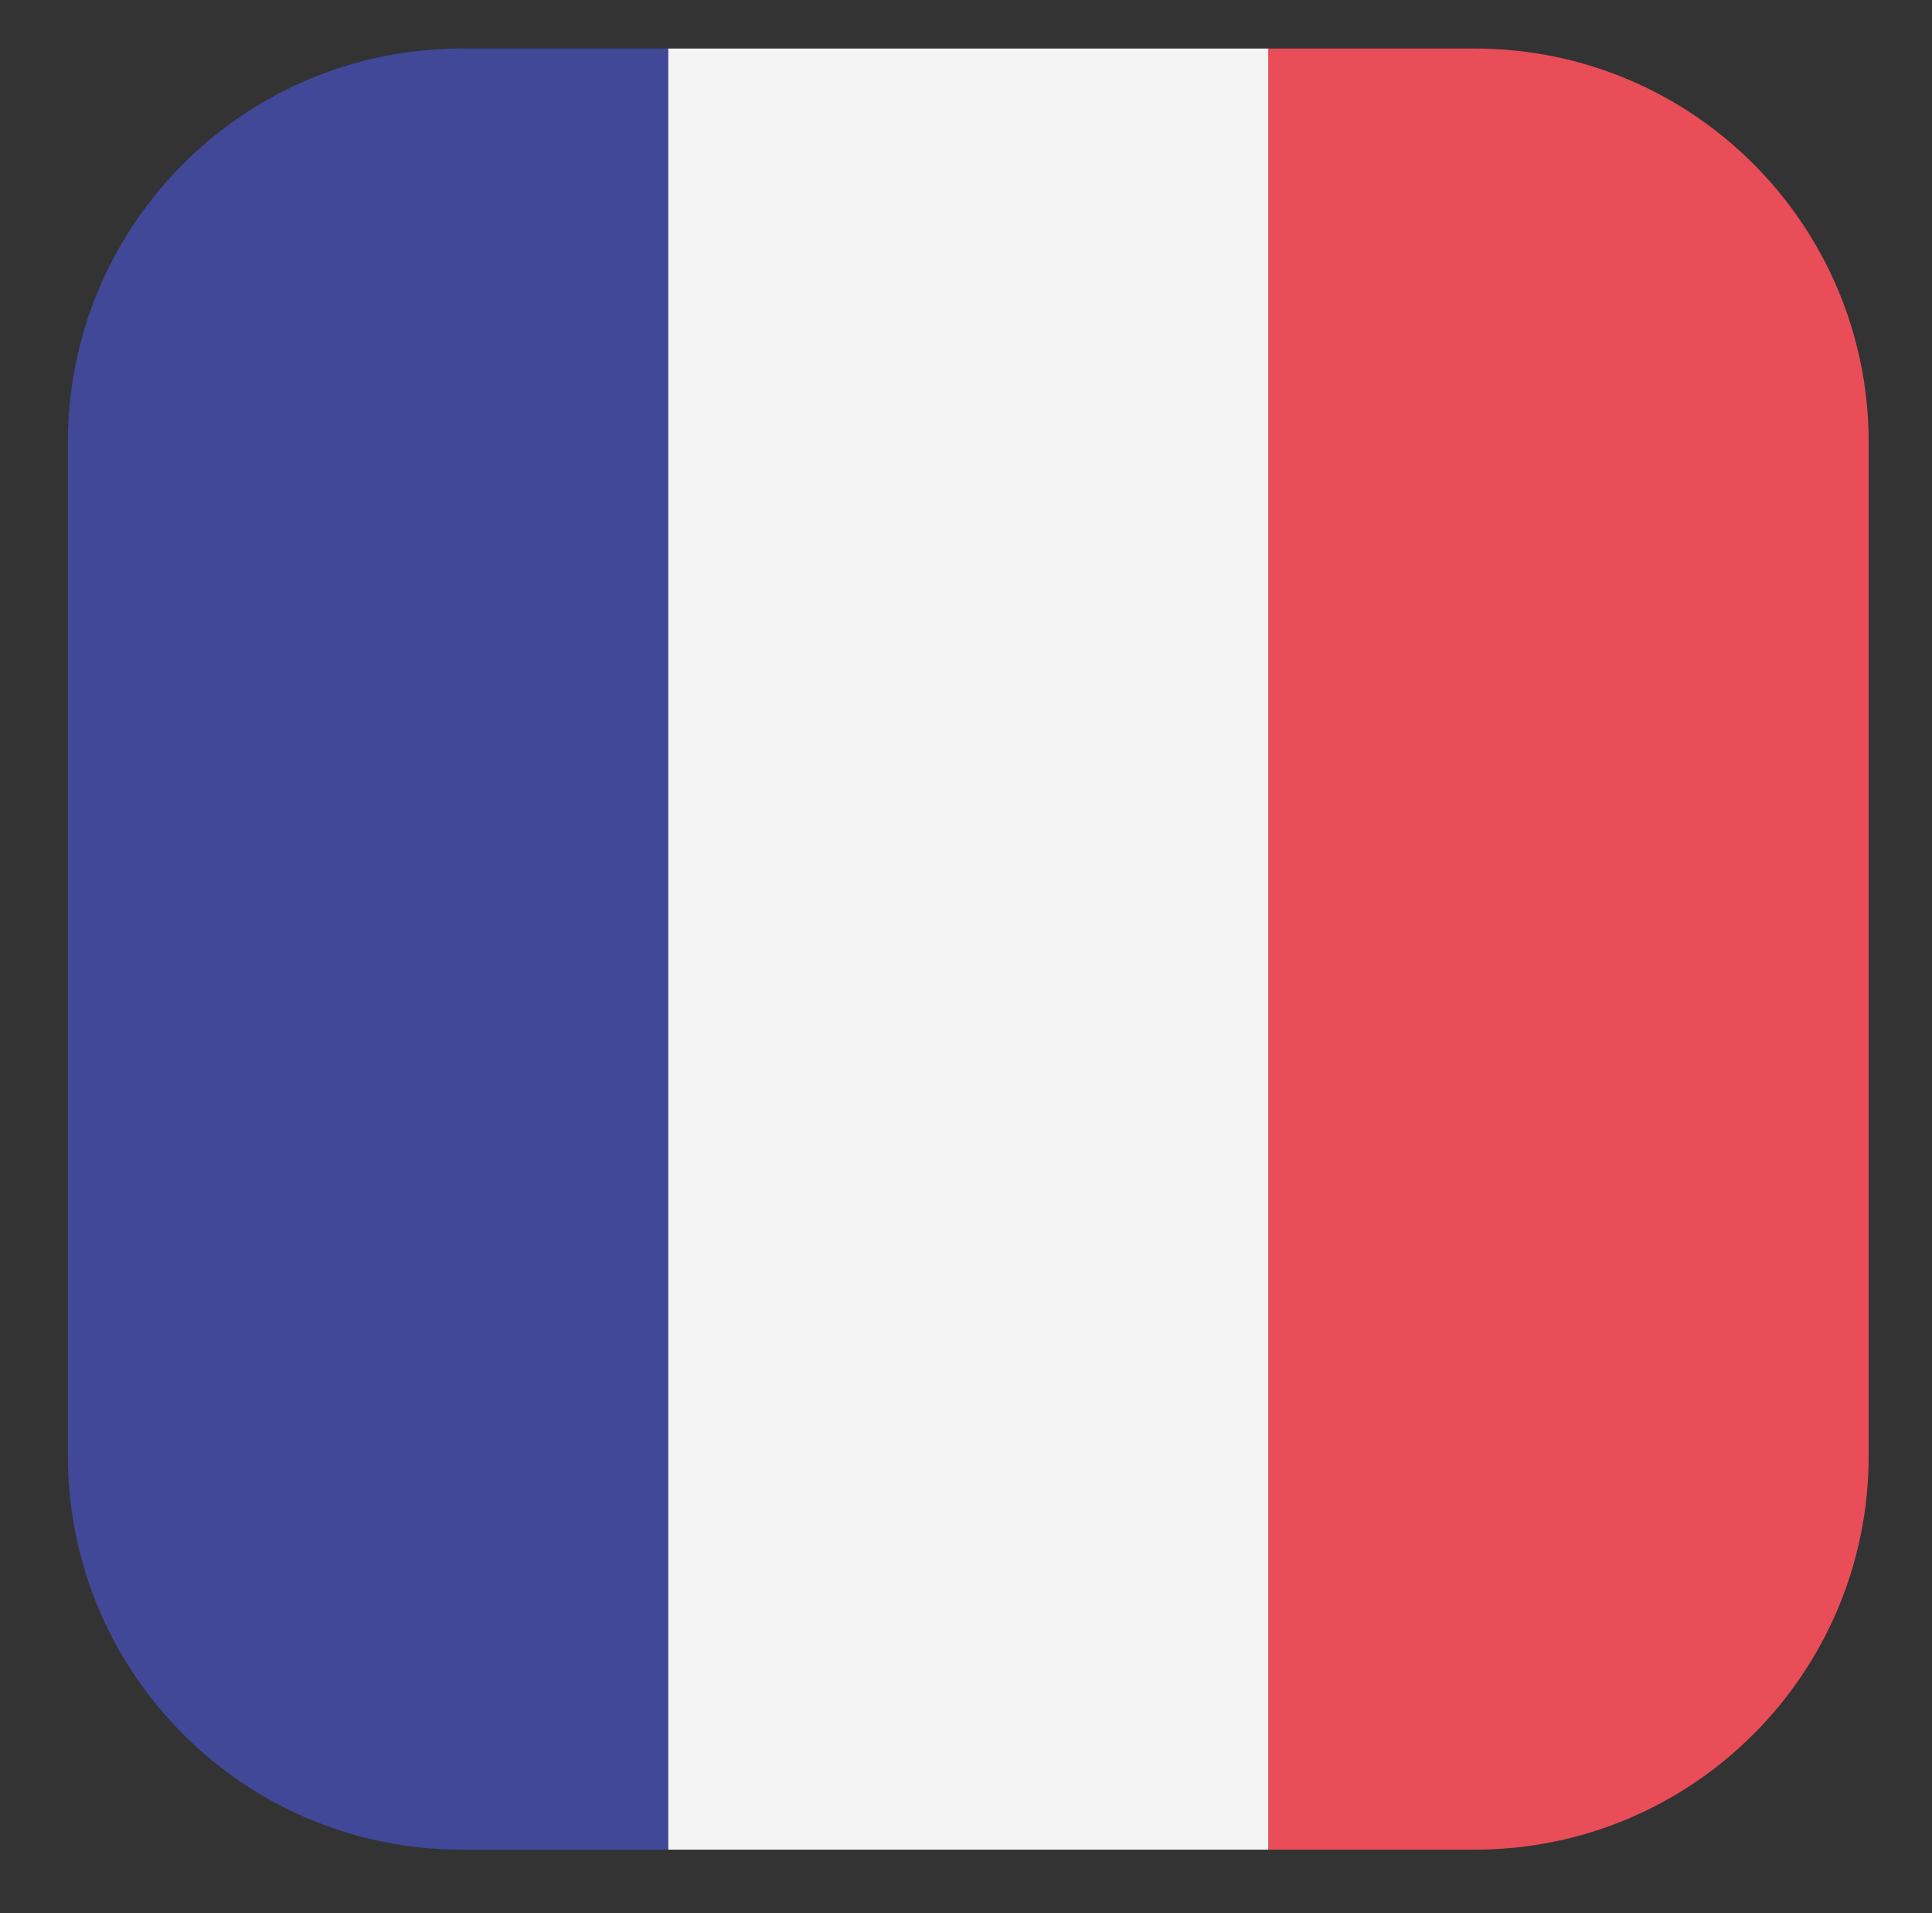
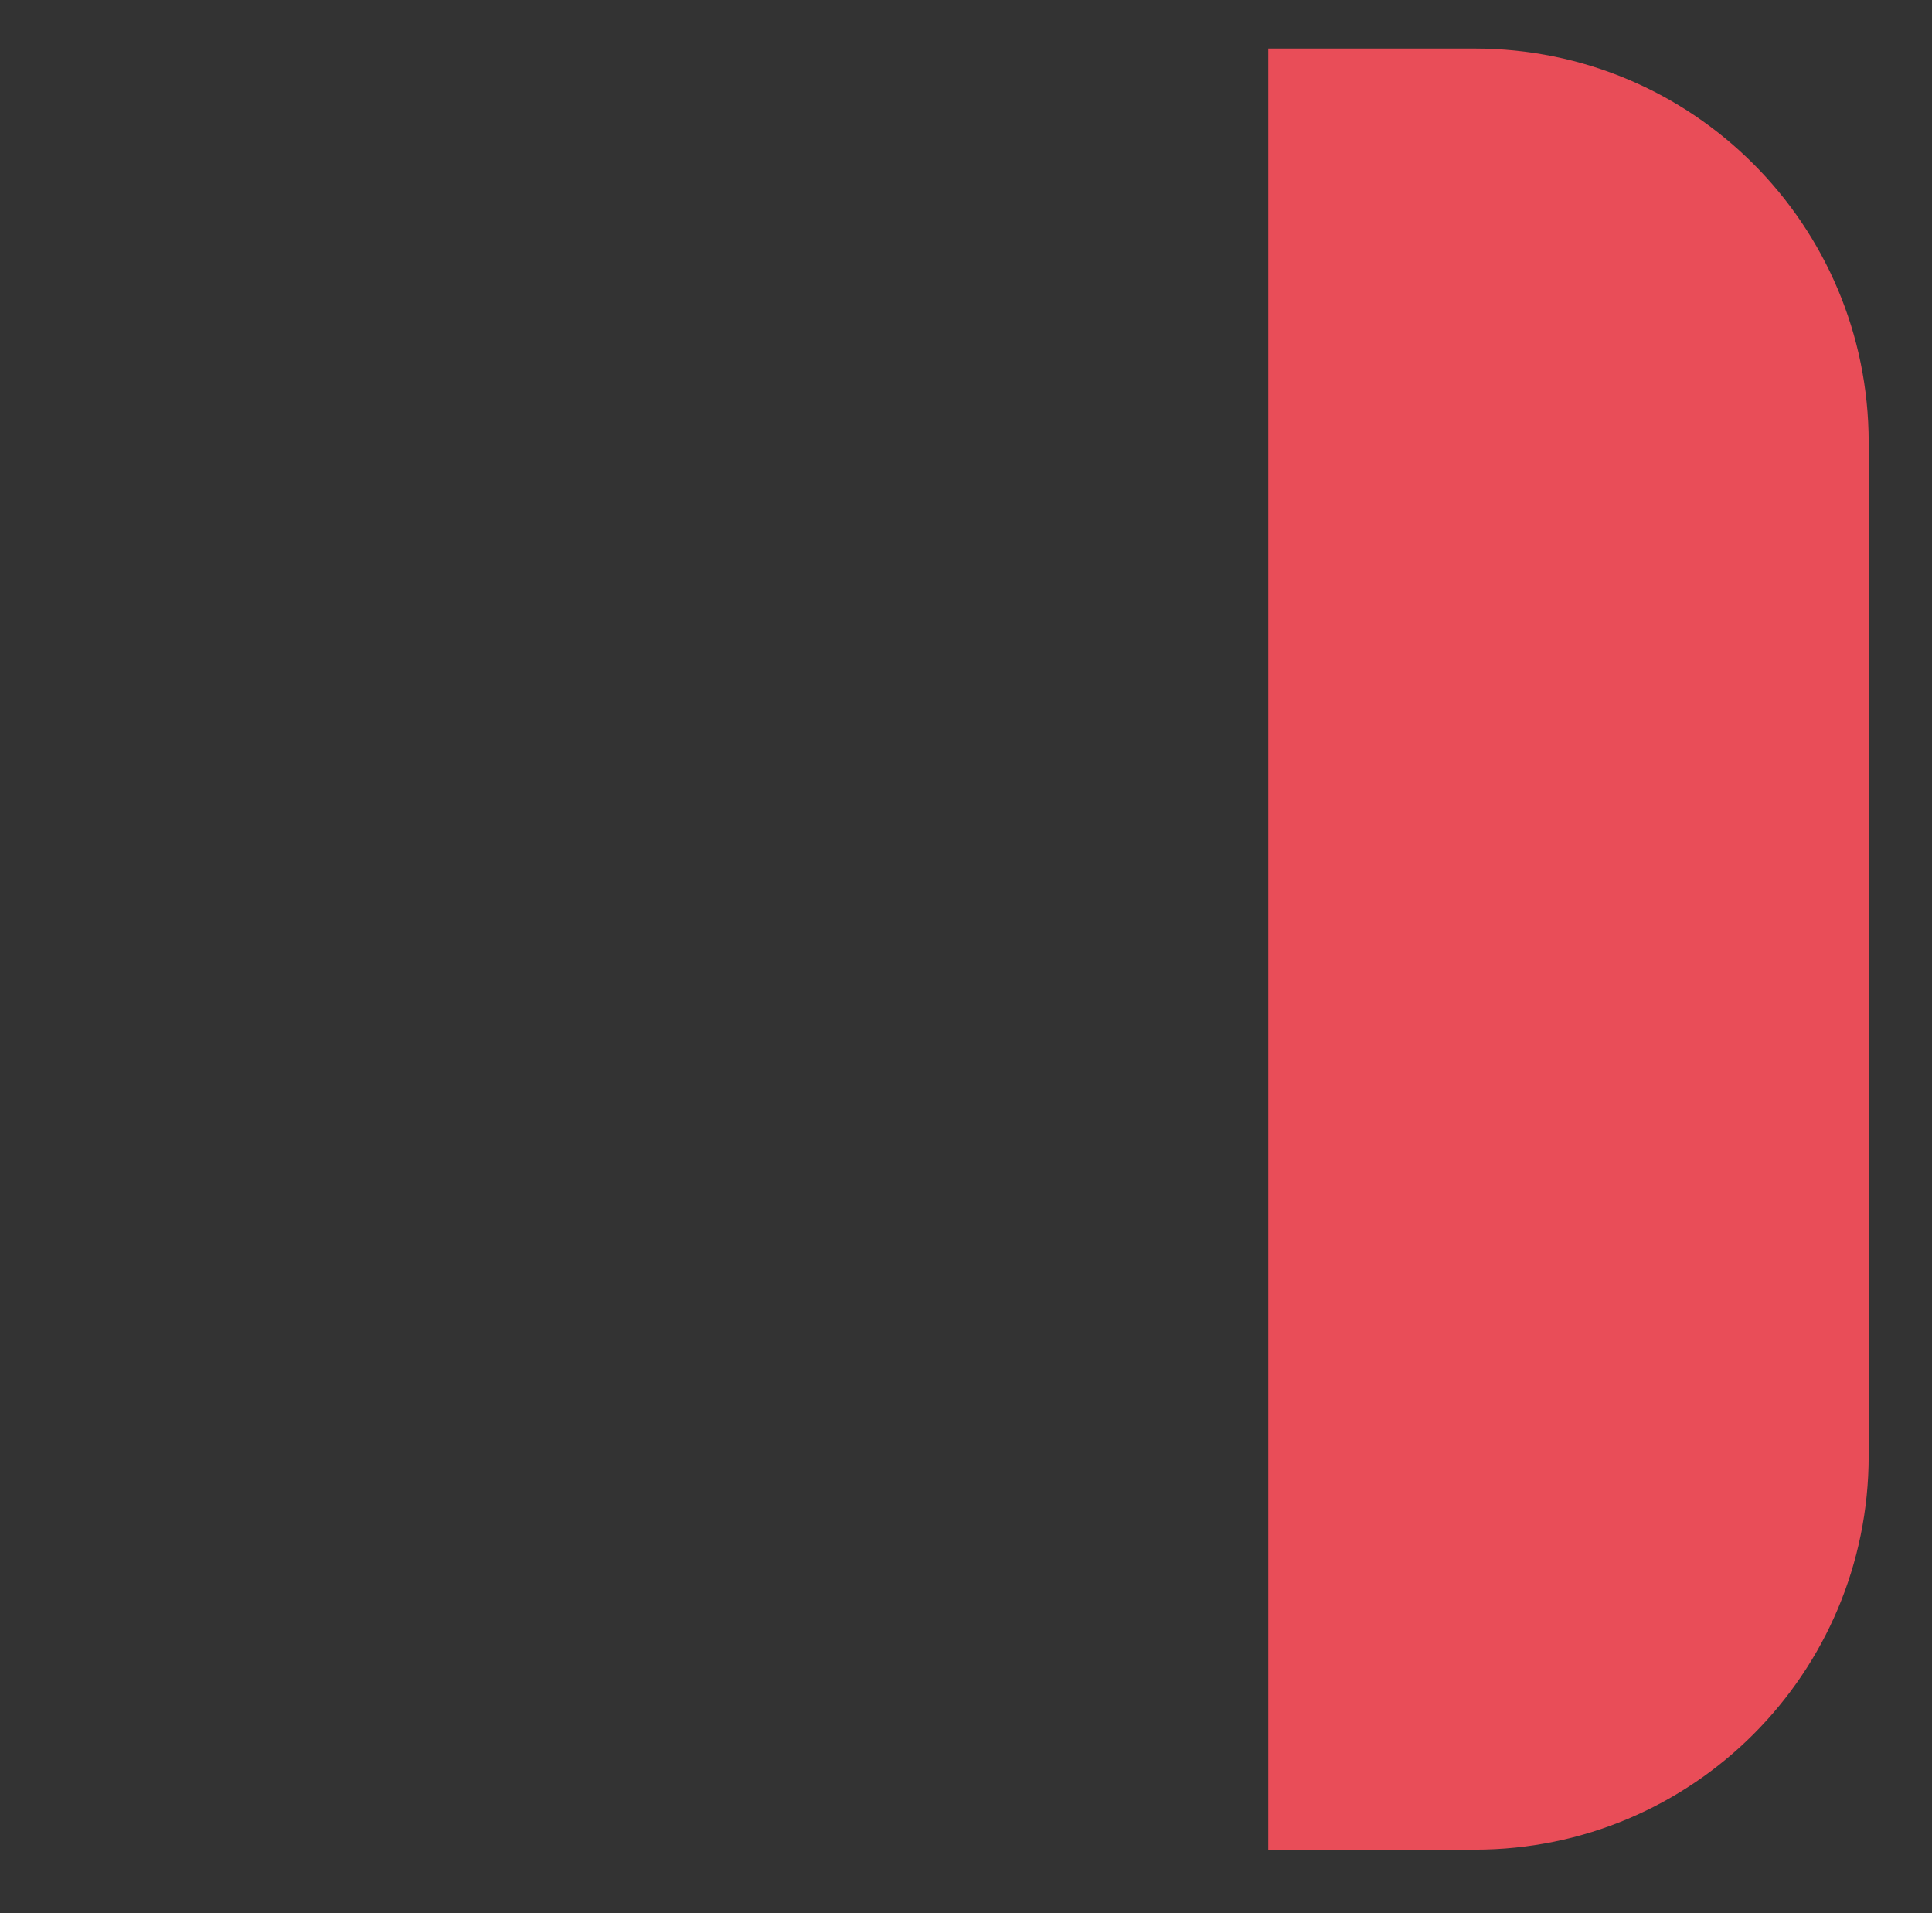
<svg xmlns="http://www.w3.org/2000/svg" version="1.1" id="Calque_1" x="0px" y="0px" viewBox="0 0 549.3 543.8" style="enable-background:new 0 0 549.3 543.8;" xml:space="preserve">
  <rect x="0" y="0" width="549.3" height="543.8" fill="#333333" stroke="none" />
  <style type="text/css">
	.st0{fill:#414898;}
	.st1{fill:#F5F4F5;}
	.st2{fill:#E94D58;}
</style>
  <g>
-     <path class="st0" d="M131.3,13.8c-61.9,0-112,50.1-112,112v288c0,61.9,50.1,112,112,112H190v-512H131.3z" />
-     <path class="st1" d="M190,13.8v512h170.7v-512H190z" />
    <path class="st2" d="M419.3,13.8h-58.7v512h58.7c61.9,0,112-50.1,112-112v-288C531.3,63.9,481.2,13.8,419.3,13.8z" />
  </g>
</svg>